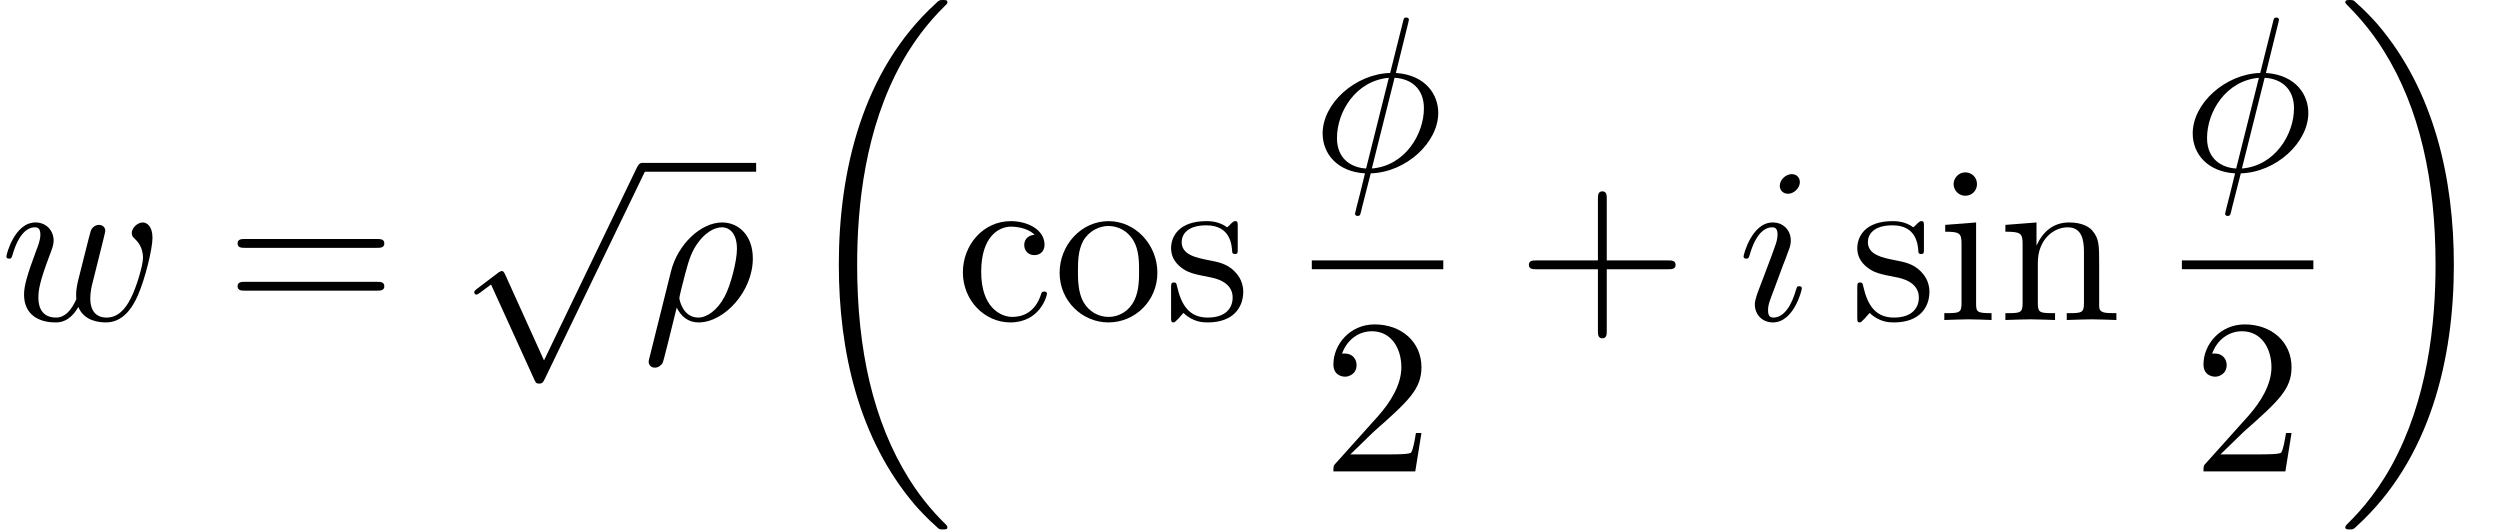
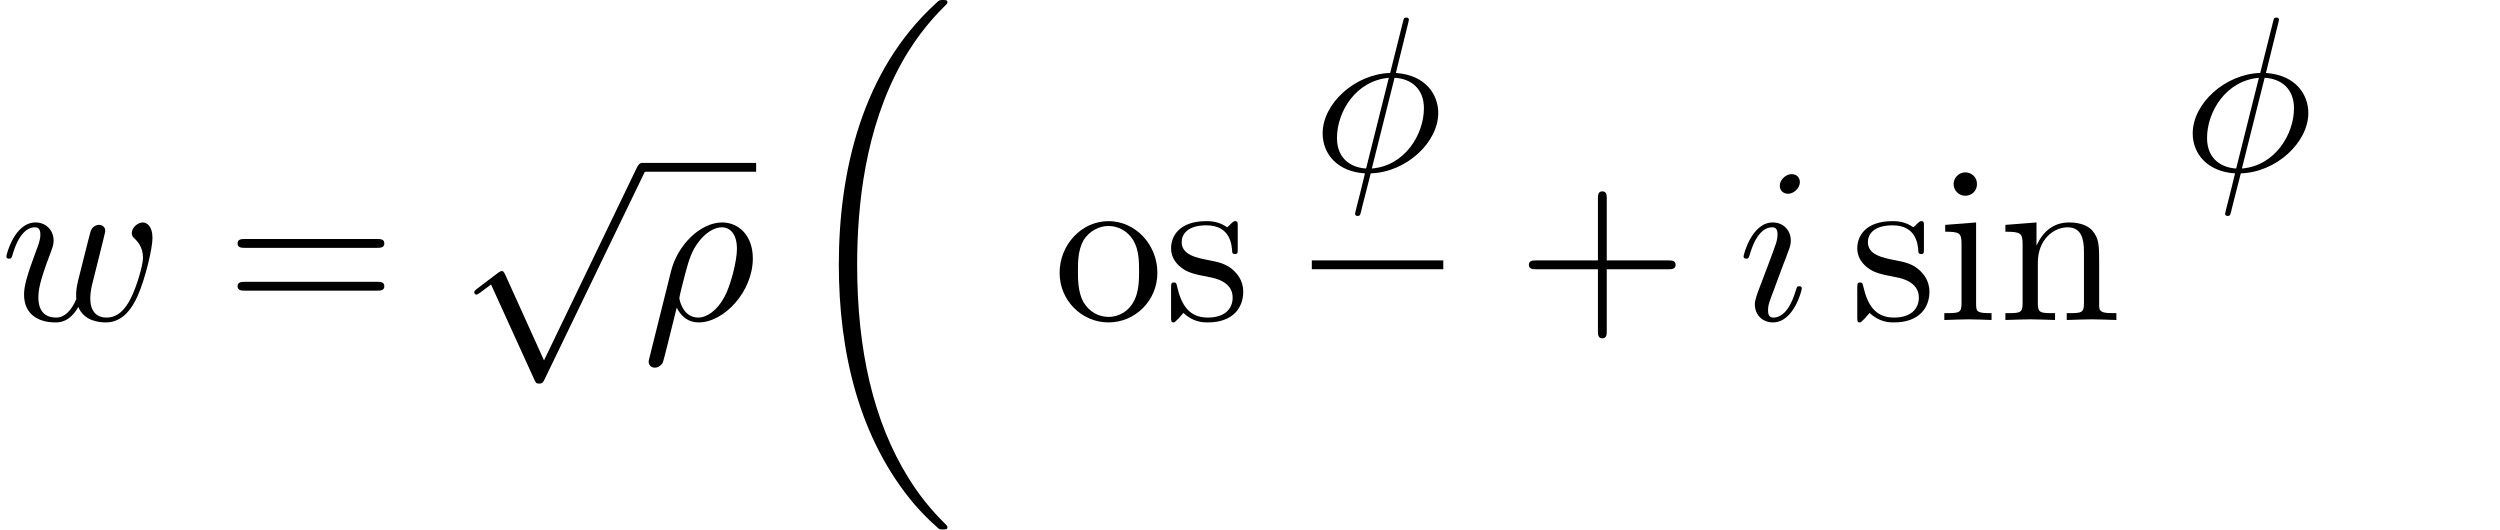
<svg xmlns="http://www.w3.org/2000/svg" xmlns:xlink="http://www.w3.org/1999/xlink" version="1.1" width="123.587pt" height="26.182pt" viewBox="171.332 69.738 123.587 26.182">
  <defs>
    <path id="g0-18" d="M7.636 25.625C7.636 25.582 7.615 25.56 7.593 25.527C7.189 25.124 6.458 24.393 5.727 23.215C3.971 20.4 3.175 16.855 3.175 12.655C3.175 9.72 3.567 5.935 5.367 2.684C6.229 1.135 7.124 .24 7.604-.24C7.636-.273 7.636-.295 7.636-.327C7.636-.436 7.56-.436 7.407-.436S7.233-.436 7.069-.273C3.415 3.055 2.269 8.051 2.269 12.644C2.269 16.931 3.251 21.251 6.022 24.513C6.24 24.764 6.655 25.211 7.102 25.604C7.233 25.735 7.255 25.735 7.407 25.735S7.636 25.735 7.636 25.625Z" />
-     <path id="g0-19" d="M5.749 12.655C5.749 8.367 4.767 4.047 1.996 .785C1.778 .535 1.364 .087 .916-.305C.785-.436 .764-.436 .611-.436C.48-.436 .382-.436 .382-.327C.382-.284 .425-.24 .447-.218C.829 .175 1.56 .905 2.291 2.084C4.047 4.898 4.844 8.444 4.844 12.644C4.844 15.578 4.451 19.364 2.651 22.615C1.789 24.164 .884 25.069 .425 25.527C.404 25.56 .382 25.593 .382 25.625C.382 25.735 .48 25.735 .611 25.735C.764 25.735 .785 25.735 .949 25.571C4.604 22.244 5.749 17.247 5.749 12.655Z" />
    <path id="g1-112" d="M4.244 9.327L2.324 5.084C2.247 4.909 2.193 4.909 2.16 4.909C2.149 4.909 2.095 4.909 1.975 4.996L.938 5.782C.796 5.891 .796 5.924 .796 5.956C.796 6.011 .829 6.076 .905 6.076C.971 6.076 1.156 5.924 1.276 5.836C1.342 5.782 1.505 5.662 1.625 5.575L3.775 10.298C3.851 10.473 3.905 10.473 4.004 10.473C4.167 10.473 4.2 10.407 4.276 10.255L9.229 0C9.305-.153 9.305-.196 9.305-.218C9.305-.327 9.218-.436 9.087-.436C9-.436 8.924-.382 8.836-.207L4.244 9.327Z" />
    <path id="g2-26" d="M.36 1.887C.327 2.018 .327 2.04 .327 2.062C.327 2.225 .447 2.356 .633 2.356C.862 2.356 .993 2.16 1.015 2.127C1.069 2.029 1.418 .567 1.713-.611C1.931-.175 2.28 .12 2.793 .12C4.069 .12 5.476-1.418 5.476-3.044C5.476-4.2 4.756-4.822 3.96-4.822C2.902-4.822 1.756-3.731 1.429-2.4L.36 1.887ZM2.782-.12C2.018-.12 1.844-.993 1.844-1.091C1.844-1.135 1.898-1.353 1.931-1.495C2.236-2.716 2.345-3.109 2.585-3.545C3.055-4.342 3.6-4.582 3.938-4.582C4.342-4.582 4.691-4.265 4.691-3.513C4.691-2.913 4.375-1.691 4.08-1.156C3.72-.469 3.196-.12 2.782-.12Z" />
    <path id="g2-30" d="M4.767-7.309C4.767-7.331 4.8-7.451 4.8-7.462S4.8-7.571 4.669-7.571C4.56-7.571 4.549-7.538 4.505-7.353L3.873-4.833C2.138-4.778 .535-3.327 .535-1.844C.535-.807 1.298 .055 2.629 .131C2.542 .469 2.465 .818 2.378 1.156C2.247 1.669 2.138 2.084 2.138 2.116C2.138 2.225 2.215 2.236 2.269 2.236S2.345 2.225 2.378 2.193C2.4 2.171 2.465 1.909 2.498 1.756L2.913 .131C4.669 .076 6.251-1.396 6.251-2.858C6.251-3.72 5.673-4.724 4.156-4.833L4.767-7.309ZM2.684-.109C2.029-.142 1.244-.524 1.244-1.615C1.244-2.924 2.182-4.451 3.807-4.593L2.684-.109ZM4.091-4.593C4.92-4.549 5.542-4.047 5.542-3.087C5.542-1.8 4.604-.24 2.967-.109L4.091-4.593Z" />
    <path id="g2-105" d="M3.098-6.818C3.098-7.036 2.945-7.211 2.695-7.211C2.4-7.211 2.105-6.927 2.105-6.633C2.105-6.425 2.258-6.24 2.52-6.24C2.771-6.24 3.098-6.491 3.098-6.818ZM2.269-2.716C2.4-3.033 2.4-3.055 2.509-3.349C2.596-3.567 2.651-3.72 2.651-3.927C2.651-4.418 2.302-4.822 1.756-4.822C.731-4.822 .316-3.24 .316-3.142C.316-3.033 .425-3.033 .447-3.033C.556-3.033 .567-3.055 .622-3.229C.916-4.255 1.353-4.582 1.724-4.582C1.811-4.582 1.996-4.582 1.996-4.233C1.996-4.004 1.92-3.775 1.876-3.665C1.789-3.382 1.298-2.116 1.124-1.647C1.015-1.364 .873-1.004 .873-.775C.873-.262 1.244 .12 1.767 .12C2.793 .12 3.196-1.462 3.196-1.56C3.196-1.669 3.098-1.669 3.065-1.669C2.956-1.669 2.956-1.636 2.902-1.473C2.705-.785 2.345-.12 1.789-.12C1.604-.12 1.527-.229 1.527-.48C1.527-.753 1.593-.905 1.844-1.571L2.269-2.716Z" />
    <path id="g2-119" d="M5.04-3.698C5.095-3.938 5.204-4.342 5.204-4.407C5.204-4.604 5.051-4.702 4.887-4.702C4.756-4.702 4.56-4.615 4.484-4.396C4.451-4.32 3.938-2.236 3.862-1.953C3.785-1.625 3.764-1.429 3.764-1.233C3.764-1.113 3.764-1.091 3.775-1.036C3.524-.458 3.196-.12 2.771-.12C1.898-.12 1.898-.927 1.898-1.113C1.898-1.462 1.953-1.887 2.465-3.229C2.585-3.556 2.651-3.709 2.651-3.927C2.651-4.418 2.291-4.822 1.756-4.822C.72-4.822 .316-3.24 .316-3.142C.316-3.033 .425-3.033 .447-3.033C.556-3.033 .567-3.055 .622-3.229C.916-4.244 1.342-4.582 1.724-4.582C1.822-4.582 1.996-4.571 1.996-4.222C1.996-3.949 1.876-3.644 1.8-3.458C1.32-2.171 1.189-1.669 1.189-1.255C1.189-.262 1.92 .12 2.738 .12C2.924 .12 3.436 .12 3.873-.644C4.156 .055 4.909 .12 5.236 .12C6.055 .12 6.535-.567 6.818-1.222C7.189-2.073 7.538-3.535 7.538-4.058C7.538-4.658 7.244-4.822 7.058-4.822C6.785-4.822 6.513-4.538 6.513-4.298C6.513-4.156 6.578-4.091 6.676-4.004C6.796-3.884 7.069-3.6 7.069-3.076C7.069-2.705 6.753-1.636 6.469-1.08C6.185-.502 5.804-.12 5.269-.12C4.756-.12 4.462-.447 4.462-1.069C4.462-1.375 4.538-1.713 4.582-1.865L5.04-3.698Z" />
    <path id="g3-43" d="M4.462-2.509H7.505C7.658-2.509 7.865-2.509 7.865-2.727S7.658-2.945 7.505-2.945H4.462V-6C4.462-6.153 4.462-6.36 4.244-6.36S4.025-6.153 4.025-6V-2.945H.971C.818-2.945 .611-2.945 .611-2.727S.818-2.509 .971-2.509H4.025V.545C4.025 .698 4.025 .905 4.244 .905S4.462 .698 4.462 .545V-2.509Z" />
-     <path id="g3-50" d="M1.385-.84L2.542-1.964C4.244-3.469 4.898-4.058 4.898-5.149C4.898-6.393 3.916-7.265 2.585-7.265C1.353-7.265 .545-6.262 .545-5.291C.545-4.68 1.091-4.68 1.124-4.68C1.309-4.68 1.691-4.811 1.691-5.258C1.691-5.542 1.495-5.825 1.113-5.825C1.025-5.825 1.004-5.825 .971-5.815C1.222-6.524 1.811-6.927 2.444-6.927C3.436-6.927 3.905-6.044 3.905-5.149C3.905-4.276 3.36-3.415 2.76-2.738L.665-.404C.545-.284 .545-.262 .545 0H4.593L4.898-1.898H4.625C4.571-1.571 4.495-1.091 4.385-.927C4.309-.84 3.589-.84 3.349-.84H1.385Z" />
    <path id="g3-61" d="M7.495-3.567C7.658-3.567 7.865-3.567 7.865-3.785S7.658-4.004 7.505-4.004H.971C.818-4.004 .611-4.004 .611-3.785S.818-3.567 .982-3.567H7.495ZM7.505-1.451C7.658-1.451 7.865-1.451 7.865-1.669S7.658-1.887 7.495-1.887H.982C.818-1.887 .611-1.887 .611-1.669S.818-1.451 .971-1.451H7.505Z" />
-     <path id="g3-99" d="M1.276-2.378C1.276-4.156 2.171-4.615 2.749-4.615C2.847-4.615 3.535-4.604 3.916-4.211C3.469-4.178 3.404-3.851 3.404-3.709C3.404-3.425 3.6-3.207 3.905-3.207C4.189-3.207 4.407-3.393 4.407-3.72C4.407-4.462 3.578-4.887 2.738-4.887C1.375-4.887 .371-3.709 .371-2.356C.371-.96 1.451 .12 2.716 .12C4.178 .12 4.527-1.189 4.527-1.298S4.418-1.407 4.385-1.407C4.287-1.407 4.265-1.364 4.244-1.298C3.927-.284 3.218-.153 2.815-.153C2.236-.153 1.276-.622 1.276-2.378Z" />
    <path id="g3-105" d="M1.931-4.822L.404-4.702V-4.364C1.113-4.364 1.211-4.298 1.211-3.764V-.829C1.211-.338 1.091-.338 .36-.338V0C.709-.011 1.298-.033 1.56-.033C1.942-.033 2.324-.011 2.695 0V-.338C1.975-.338 1.931-.393 1.931-.818V-4.822ZM1.975-6.72C1.975-7.069 1.702-7.298 1.396-7.298C1.058-7.298 .818-7.004 .818-6.72C.818-6.425 1.058-6.142 1.396-6.142C1.702-6.142 1.975-6.371 1.975-6.72Z" />
    <path id="g3-110" d="M1.2-3.753V-.829C1.2-.338 1.08-.338 .349-.338V0C.731-.011 1.287-.033 1.582-.033C1.865-.033 2.433-.011 2.804 0V-.338C2.073-.338 1.953-.338 1.953-.829V-2.836C1.953-3.971 2.727-4.582 3.425-4.582C4.113-4.582 4.233-3.993 4.233-3.371V-.829C4.233-.338 4.113-.338 3.382-.338V0C3.764-.011 4.32-.033 4.615-.033C4.898-.033 5.465-.011 5.836 0V-.338C5.269-.338 4.996-.338 4.985-.665V-2.749C4.985-3.687 4.985-4.025 4.647-4.418C4.495-4.604 4.135-4.822 3.502-4.822C2.705-4.822 2.193-4.353 1.887-3.676V-4.822L.349-4.702V-4.364C1.113-4.364 1.2-4.287 1.2-3.753Z" />
    <path id="g3-111" d="M5.138-2.335C5.138-3.731 4.047-4.887 2.727-4.887C1.364-4.887 .305-3.698 .305-2.335C.305-.927 1.44 .12 2.716 .12C4.036 .12 5.138-.949 5.138-2.335ZM2.727-.153C2.258-.153 1.778-.382 1.484-.884C1.211-1.364 1.211-2.029 1.211-2.422C1.211-2.847 1.211-3.436 1.473-3.916C1.767-4.418 2.28-4.647 2.716-4.647C3.196-4.647 3.665-4.407 3.949-3.938S4.233-2.836 4.233-2.422C4.233-2.029 4.233-1.44 3.993-.96C3.753-.469 3.273-.153 2.727-.153Z" />
    <path id="g3-115" d="M2.269-2.116C2.509-2.073 3.404-1.898 3.404-1.113C3.404-.556 3.022-.12 2.171-.12C1.255-.12 .862-.742 .655-1.669C.622-1.811 .611-1.855 .502-1.855C.36-1.855 .36-1.778 .36-1.582V-.142C.36 .044 .36 .12 .48 .12C.535 .12 .545 .109 .753-.098C.775-.12 .775-.142 .971-.349C1.451 .109 1.942 .12 2.171 .12C3.425 .12 3.927-.611 3.927-1.396C3.927-1.975 3.6-2.302 3.469-2.433C3.109-2.782 2.684-2.869 2.225-2.956C1.615-3.076 .884-3.218 .884-3.851C.884-4.233 1.167-4.68 2.105-4.68C3.305-4.68 3.36-3.698 3.382-3.36C3.393-3.262 3.491-3.262 3.513-3.262C3.655-3.262 3.655-3.316 3.655-3.524V-4.625C3.655-4.811 3.655-4.887 3.535-4.887C3.48-4.887 3.458-4.887 3.316-4.756C3.284-4.713 3.175-4.615 3.131-4.582C2.716-4.887 2.269-4.887 2.105-4.887C.775-4.887 .36-4.156 .36-3.545C.36-3.164 .535-2.858 .829-2.618C1.178-2.335 1.484-2.269 2.269-2.116Z" />
  </defs>
  <g id="page1">
    <use x="171.332" y="85.557" xlink:href="#g2-119" />
    <use x="182.466" y="85.557" xlink:href="#g3-61" />
    <use x="193.981" y="78.227" xlink:href="#g1-112" />
    <rect x="203.072" y="77.791" height=".436" width="5.64" />
    <use x="203.072" y="85.557" xlink:href="#g2-26" />
    <use x="210.53" y="70.175" xlink:href="#g0-18" />
    <use x="218.561" y="85.557" xlink:href="#g3-99" />
    <use x="223.409" y="85.557" xlink:href="#g3-111" />
    <use x="228.864" y="85.557" xlink:href="#g3-115" />
    <use x="236.181" y="78.177" xlink:href="#g2-30" />
    <rect x="236.181" y="82.611" height=".436" width="6.5" />
    <use x="236.703" y="93.04" xlink:href="#g3-50" />
    <use x="246.3" y="85.557" xlink:href="#g3-43" />
    <use x="257.209" y="85.557" xlink:href="#g2-105" />
    <use x="262.786" y="85.557" xlink:href="#g3-115" />
    <use x="267.089" y="85.557" xlink:href="#g3-105" />
    <use x="270.119" y="85.557" xlink:href="#g3-110" />
    <use x="279.193" y="78.177" xlink:href="#g2-30" />
-     <rect x="279.193" y="82.611" height=".436" width="6.5" />
    <use x="279.716" y="93.04" xlink:href="#g3-50" />
    <use x="286.889" y="70.175" xlink:href="#g0-19" />
  </g>
</svg>